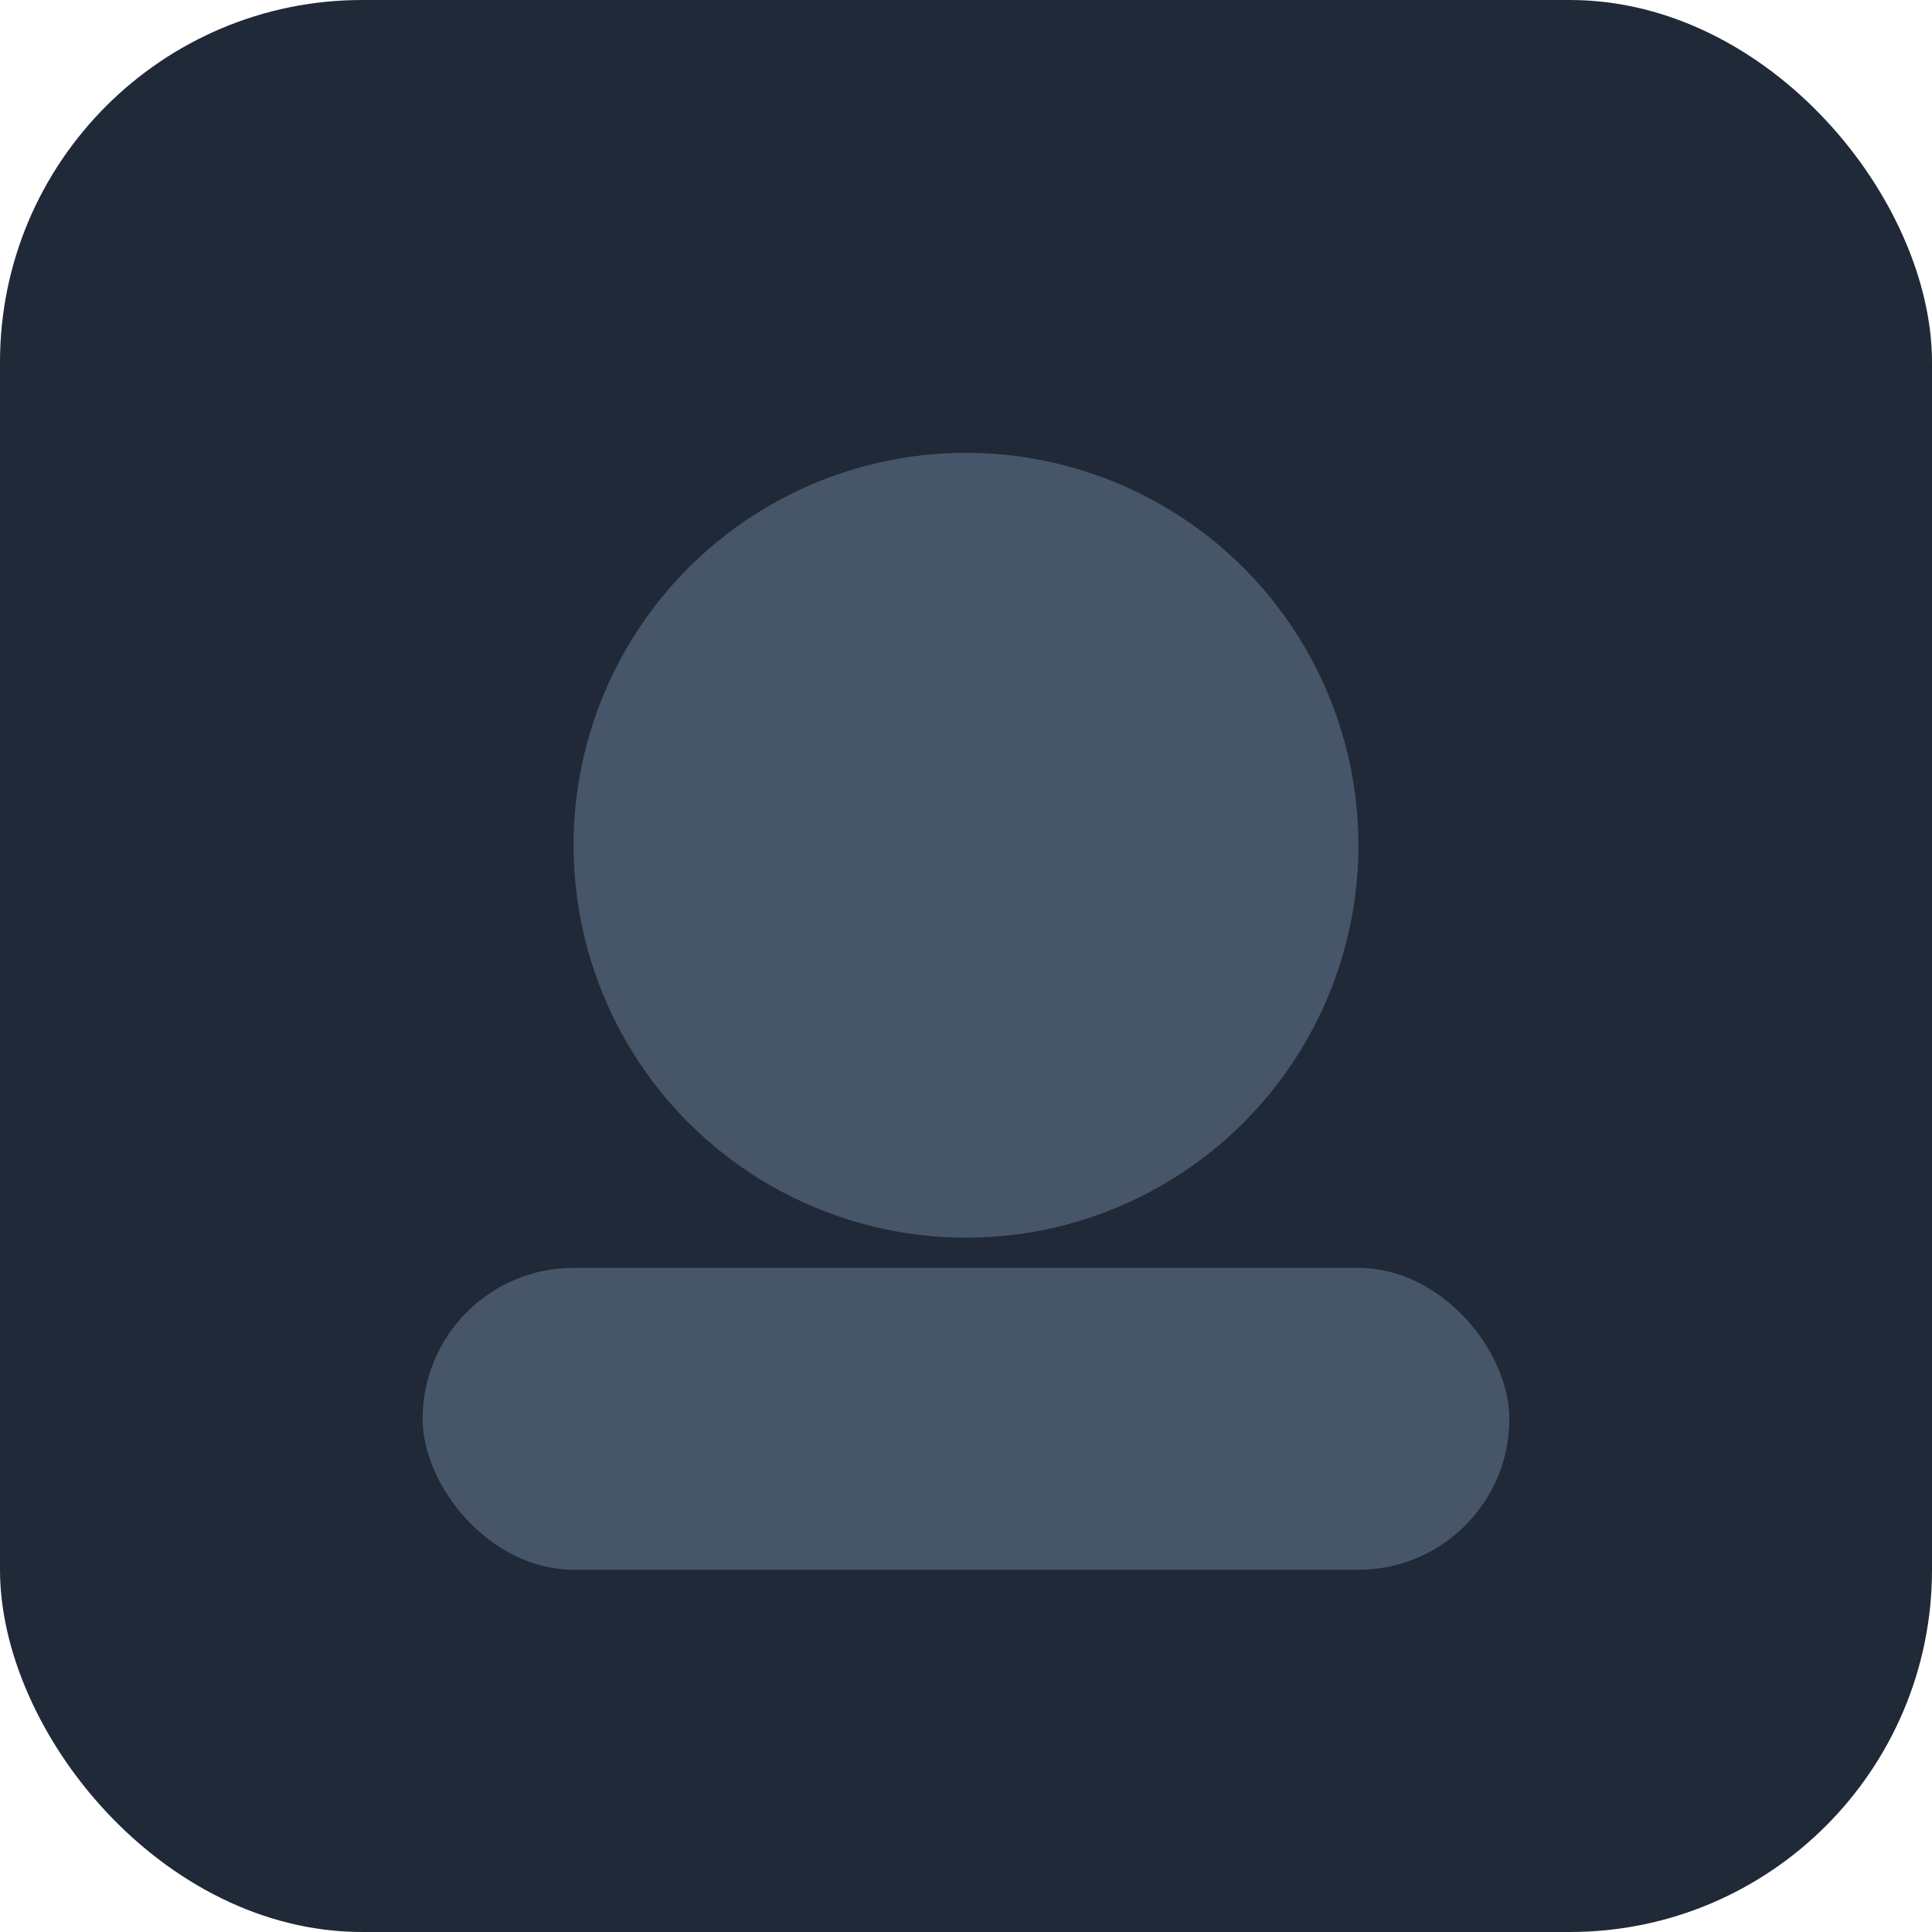
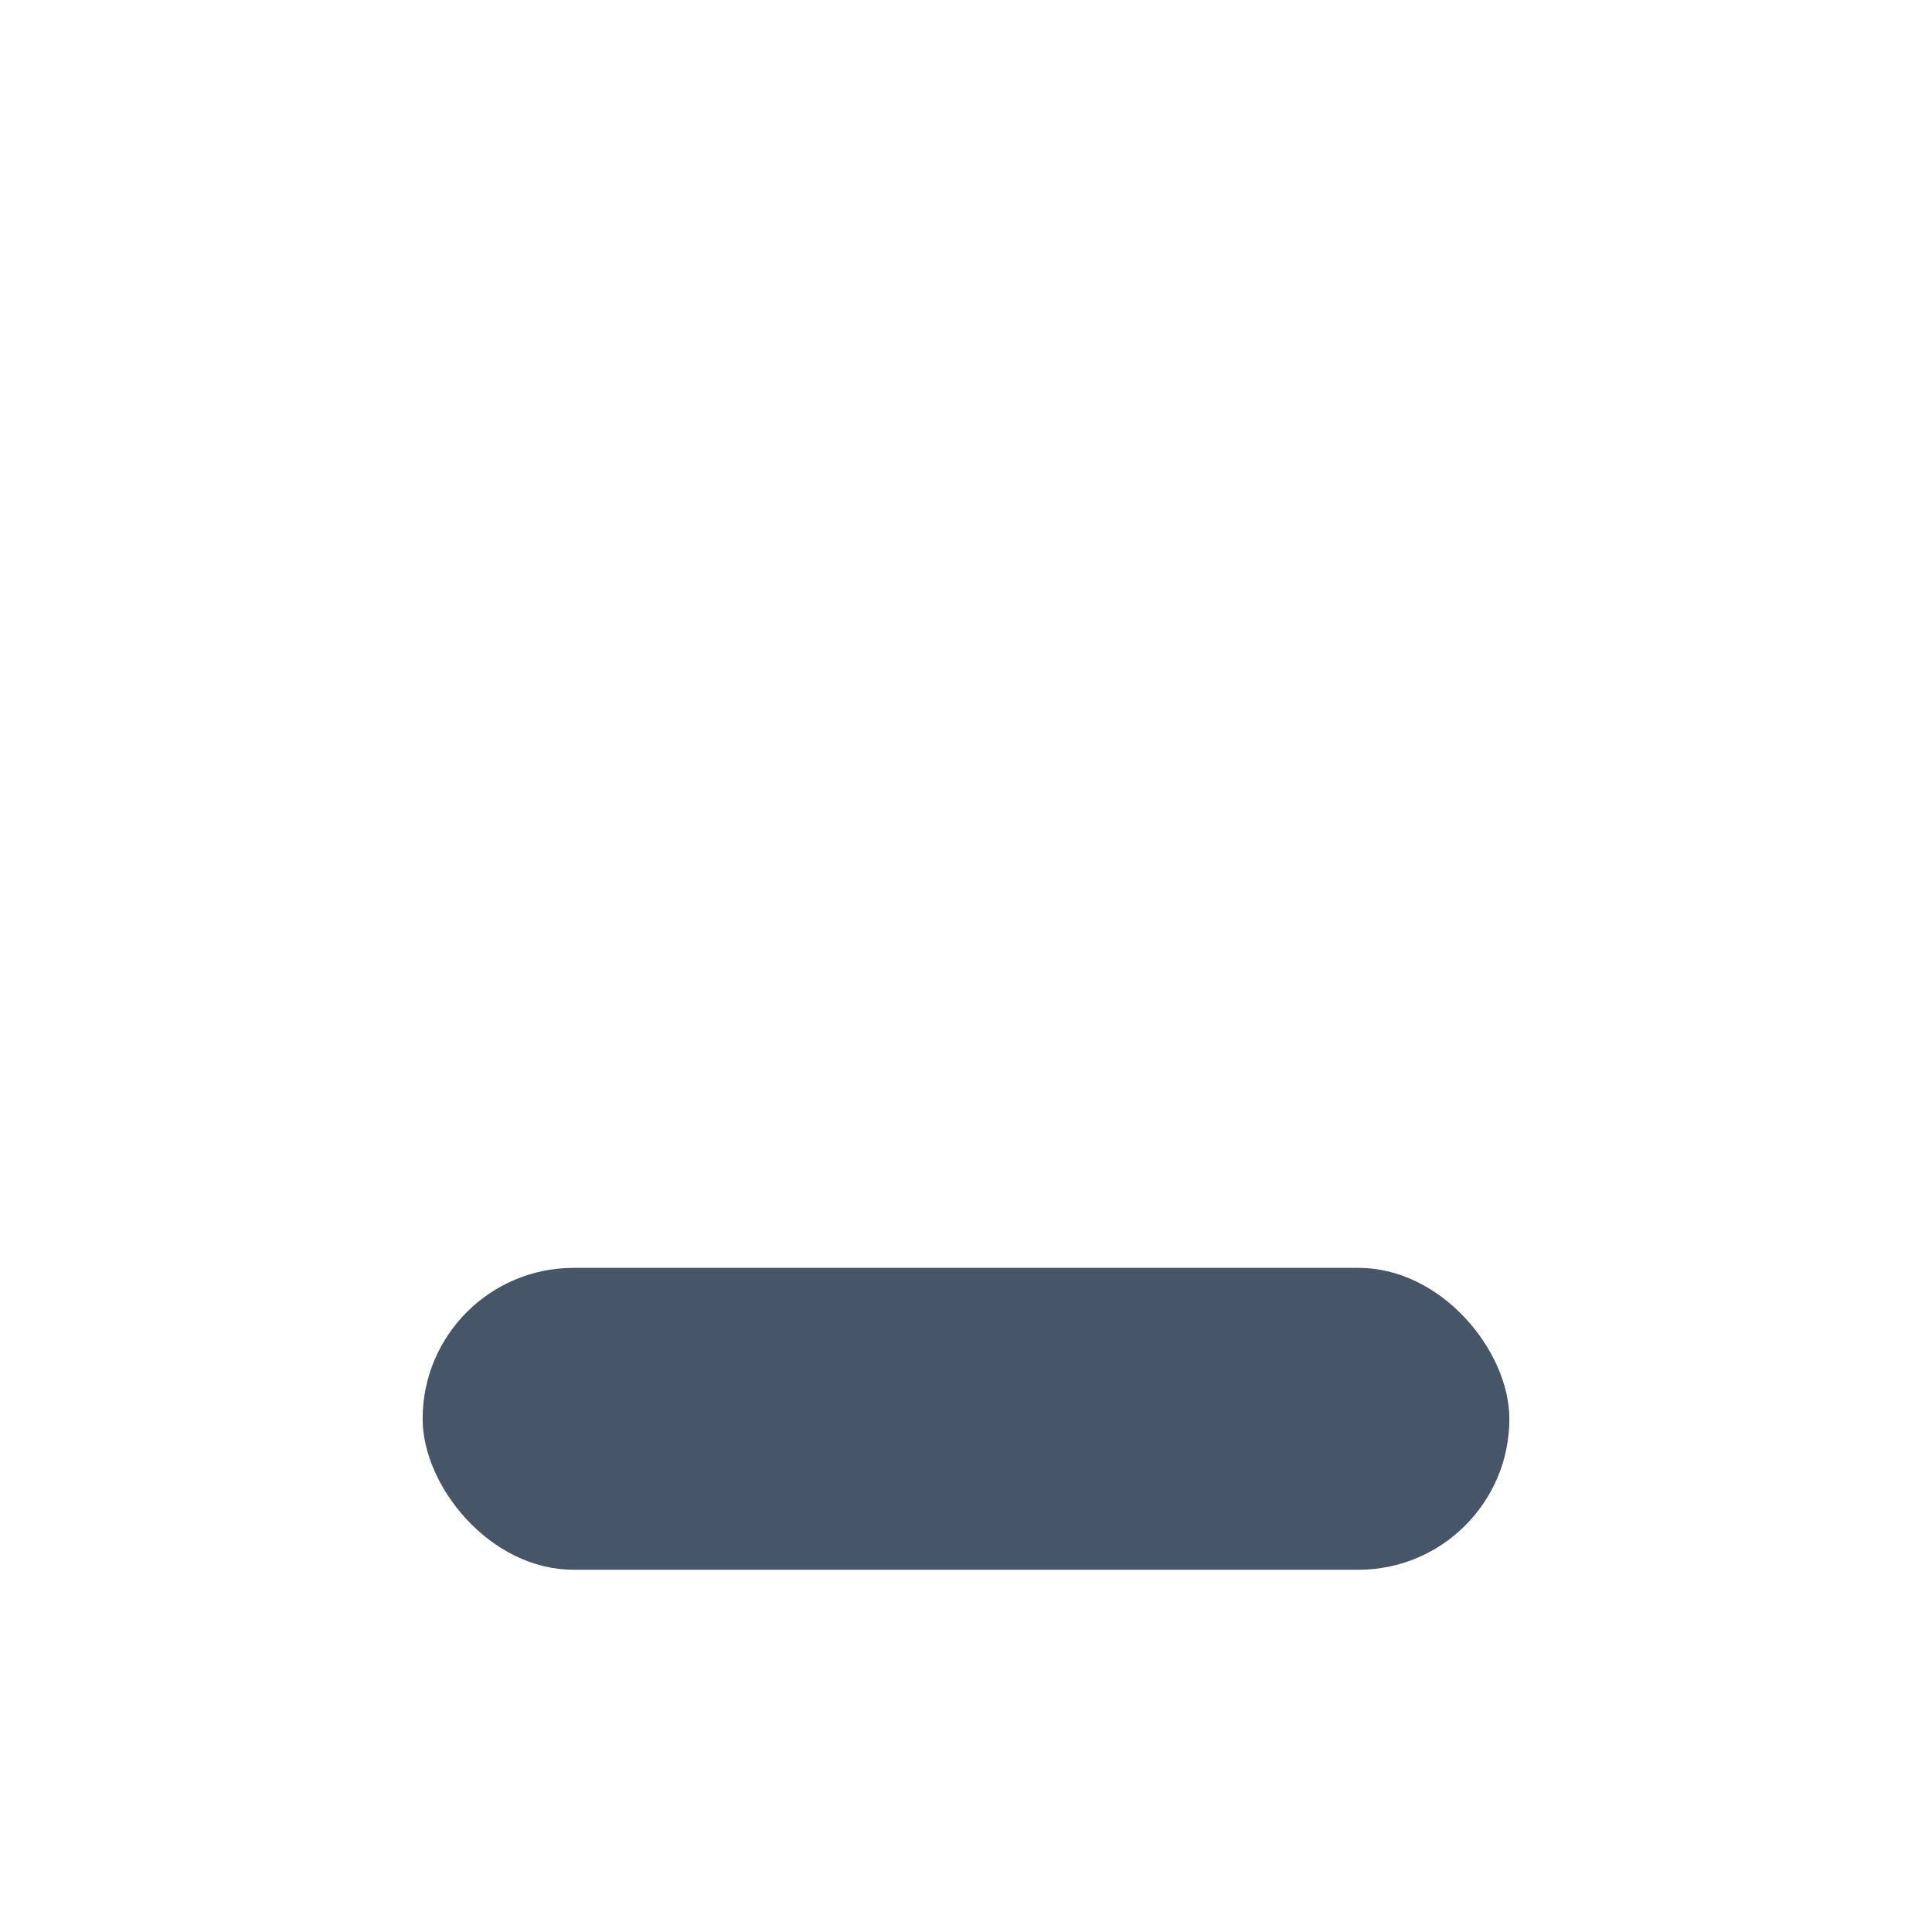
<svg xmlns="http://www.w3.org/2000/svg" width="128" height="128" viewBox="0 0 128 128">
-   <rect width="128" height="128" rx="24" fill="#1f2937" />
-   <circle cx="64" cy="56" r="26" fill="#475569" />
  <rect x="28" y="84" width="72" height="20" rx="10" fill="#475569" />
</svg>